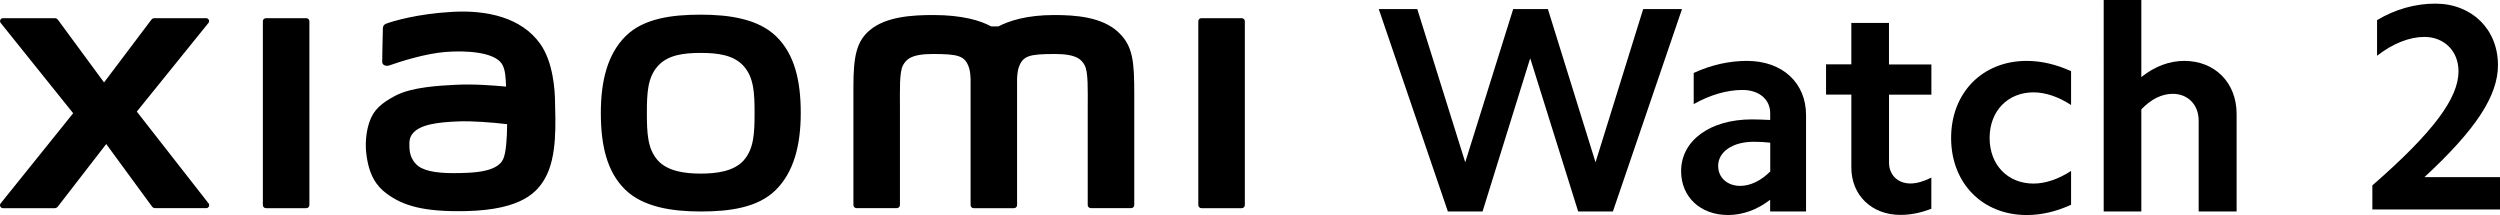
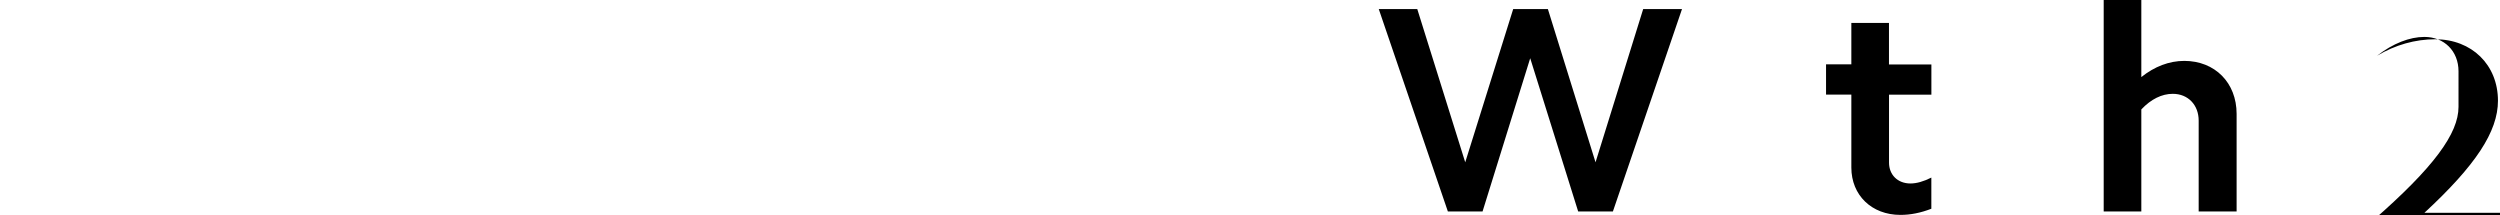
<svg xmlns="http://www.w3.org/2000/svg" id="b" width="564.09" height="48.51" viewBox="0 0 564.09 48.51">
  <g id="c">
    <path d="m356.09,47.71l-10.82-34.57-10.75,34.57h-7.83l-15.59-45.66h8.69l10.82,34.57,10.82-34.57h7.83l10.75,34.57,10.75-34.57h8.76l-15.59,45.66h-7.83Z" />
-     <path d="m389.87,48.51c-6.17,0-10.55-4.05-10.55-9.89,0-6.9,6.5-11.68,15.99-11.68,1.33,0,2.65.07,4.11.13v-1.53c0-3.12-2.52-5.24-6.24-5.24-3.45,0-7.23,1.06-11.02,3.19v-7.03c4.05-1.86,8.1-2.72,12.01-2.72,8.1,0,13.34,5.04,13.34,12.21v21.77h-8.1v-2.65c-2.92,2.26-6.17,3.45-9.56,3.45Zm2.79-6.57c2.32,0,4.71-1.19,6.77-3.25v-6.5c-1.19-.13-2.39-.2-3.72-.2-4.78,0-8.03,2.26-8.03,5.44,0,2.65,2.06,4.51,4.98,4.51Z" />
    <path d="m435.79,14.53v6.83h-9.56v15.33c0,2.72,1.92,4.71,4.84,4.71,1.39,0,2.99-.46,4.71-1.33v7.03c-2.39.93-4.71,1.39-6.97,1.39-6.5,0-11.08-4.45-11.08-10.68v-16.46h-5.71v-6.83h5.71V5.18h8.49v9.36h9.56Z" />
-     <path d="m457.29,13.74c3.32,0,6.7.8,10.02,2.32v7.63c-2.85-1.86-5.77-2.85-8.49-2.85-5.77,0-9.89,4.18-9.89,10.29s4.12,10.29,9.89,10.29c2.72,0,5.64-1,8.49-2.85v7.63c-3.32,1.53-6.7,2.32-10.02,2.32-10.02,0-17.05-7.23-17.05-17.39s7.03-17.39,17.05-17.39Z" />
    <path d="m483.16,0v17.39c2.99-2.39,6.3-3.65,9.69-3.65,6.9,0,11.81,4.91,11.81,11.95v22.03h-8.56v-20.51c0-3.52-2.39-6.04-5.84-6.04-2.46,0-4.91,1.19-7.1,3.52v23.03h-8.49V0h8.49Z" />
-     <path d="m158.12,3.31c-6.43,0-12.86.81-16.92,4.81-4.06,4-5.63,10.01-5.63,17.37s1.4,13.27,5.47,17.27c4.07,3.99,10.67,4.96,17.08,4.96s12.82-.82,16.89-4.82c4.06-4,5.67-10.05,5.67-17.41s-1.42-13.23-5.49-17.23c-4.07-4-10.64-4.95-17.07-4.95Zm9.74,32.82c-2.26,2.59-6.36,3.04-9.74,3.04s-7.47-.45-9.74-3.03c-2.27-2.58-2.42-6.14-2.42-10.63s.15-7.95,2.41-10.54c2.26-2.59,5.9-3.03,9.74-3.03s7.48.45,9.74,3.03c2.26,2.59,2.41,6.05,2.41,10.54s-.15,8.04-2.41,10.62ZM69.1,4.1h-9.09c-.39,0-.7.31-.7.69v41.49c0,.38.32.69.7.69h9.09c.39,0,.71-.31.71-.69V4.79c0-.38-.32-.69-.71-.69ZM30.87,25.18L47.03,5.18c.35-.43.04-1.08-.52-1.08h-11.65c-.28,0-.54.13-.71.35l-10.67,14.15L13.07,4.46c-.17-.23-.43-.36-.71-.36H.68c-.56,0-.87.64-.52,1.08l16.35,20.37L.14,45.9c-.34.44-.02,1.07.53,1.07h11.67c.28,0,.55-.14.72-.37l10.91-14.1,10.33,14.1c.17.23.43.36.71.36h11.53c.55,0,.86-.64.52-1.07l-16.19-20.71ZM252.33,7.25c-3.7-3.44-9.65-3.86-14.46-3.86-6.22,0-10.18,1.32-12.58,2.56h-1.67c-2.35-1.3-6.49-2.56-12.99-2.56-4.82,0-10.72.35-14.36,3.41-3.01,2.52-3.71,5.89-3.71,12.8v26.67c0,.38.32.69.7.69h9.09c.39,0,.71-.31.71-.69v-.09s0-16.86,0-21.85c0-3.96-.16-8.09.7-9.62.67-1.2,1.71-2.53,6.65-2.53,5.89,0,7.28.41,8.21,3.02.22.62.33,1.5.38,2.56v28.52c0,.38.32.69.7.69h9.09c.39,0,.7-.31.7-.69v-28.52c.05-1.07.16-1.95.38-2.56.93-2.61,2.32-3.02,8.21-3.02,4.94,0,5.98,1.34,6.65,2.53.85,1.54.7,5.66.7,9.62,0,5,0,21.85,0,21.85v.09c0,.38.32.69.71.69h9.09c.39,0,.7-.31.7-.69v-25.04c0-7.17-.23-10.84-3.6-13.97Zm-130.51,2.54c-4.2-5.79-11.8-7.55-19.68-7.12-7.99.43-13.56,2.13-14.98,2.66-.89.33-.77,1.09-.78,1.55-.03,1.53-.15,5.48-.14,7.1,0,.71.87,1.04,1.6.78,2.92-1.03,8.29-2.68,12.62-3.03,4.67-.38,11.01,0,12.76,2.65.83,1.26.88,3.19.97,5.16-2.91-.26-7.22-.63-11.51-.4-3.34.18-9.73.46-13.5,2.47-3.06,1.63-4.86,3.11-5.81,5.87-.77,2.22-.98,4.88-.73,7.06.56,4.96,2.28,7.43,4.61,9.15,3.68,2.72,8.31,4.15,17.89,3.94,12.75-.28,16.11-4.4,17.8-7.33,2.88-4.98,2.38-12.85,2.29-17.68-.04-2-.33-8.59-3.4-12.82Zm-8.31,26.16c-1.2,2.53-5.49,2.92-8.04,3.04-4.7.21-8.16.03-10.4-1.08-1.49-.73-2.57-2.41-2.67-4.32-.08-1.62-.06-2.46.68-3.42,1.65-2.15,5.97-2.61,10.41-2.78,2.99-.12,7.57.22,10.94.63-.03,3.25-.24,6.51-.92,7.94ZM280.17,4.1h-9.09c-.39,0-.7.31-.7.69v41.49c0,.38.32.69.7.69h9.09c.39,0,.71-.31.71-.69V4.79c0-.38-.32-.69-.71-.69Z" />
-     <path d="m554.73,16.09c0-4.58-3.25-7.76-7.7-7.76-3.32,0-7.1,1.46-10.68,4.25V4.54c4.11-2.46,8.63-3.72,13.14-3.72,8.23,0,14.14,5.77,14.14,13.87,0,6.97-5.04,14.6-16.59,25.28h17.05v7.3h-28.8v-5.44c13.94-12.14,19.44-19.78,19.44-25.75Z" />
+     <path d="m554.73,16.09c0-4.58-3.25-7.76-7.7-7.76-3.32,0-7.1,1.46-10.68,4.25c4.11-2.46,8.63-3.72,13.14-3.72,8.23,0,14.14,5.77,14.14,13.87,0,6.97-5.04,14.6-16.59,25.28h17.05v7.3h-28.8v-5.44c13.94-12.14,19.44-19.78,19.44-25.75Z" />
  </g>
</svg>